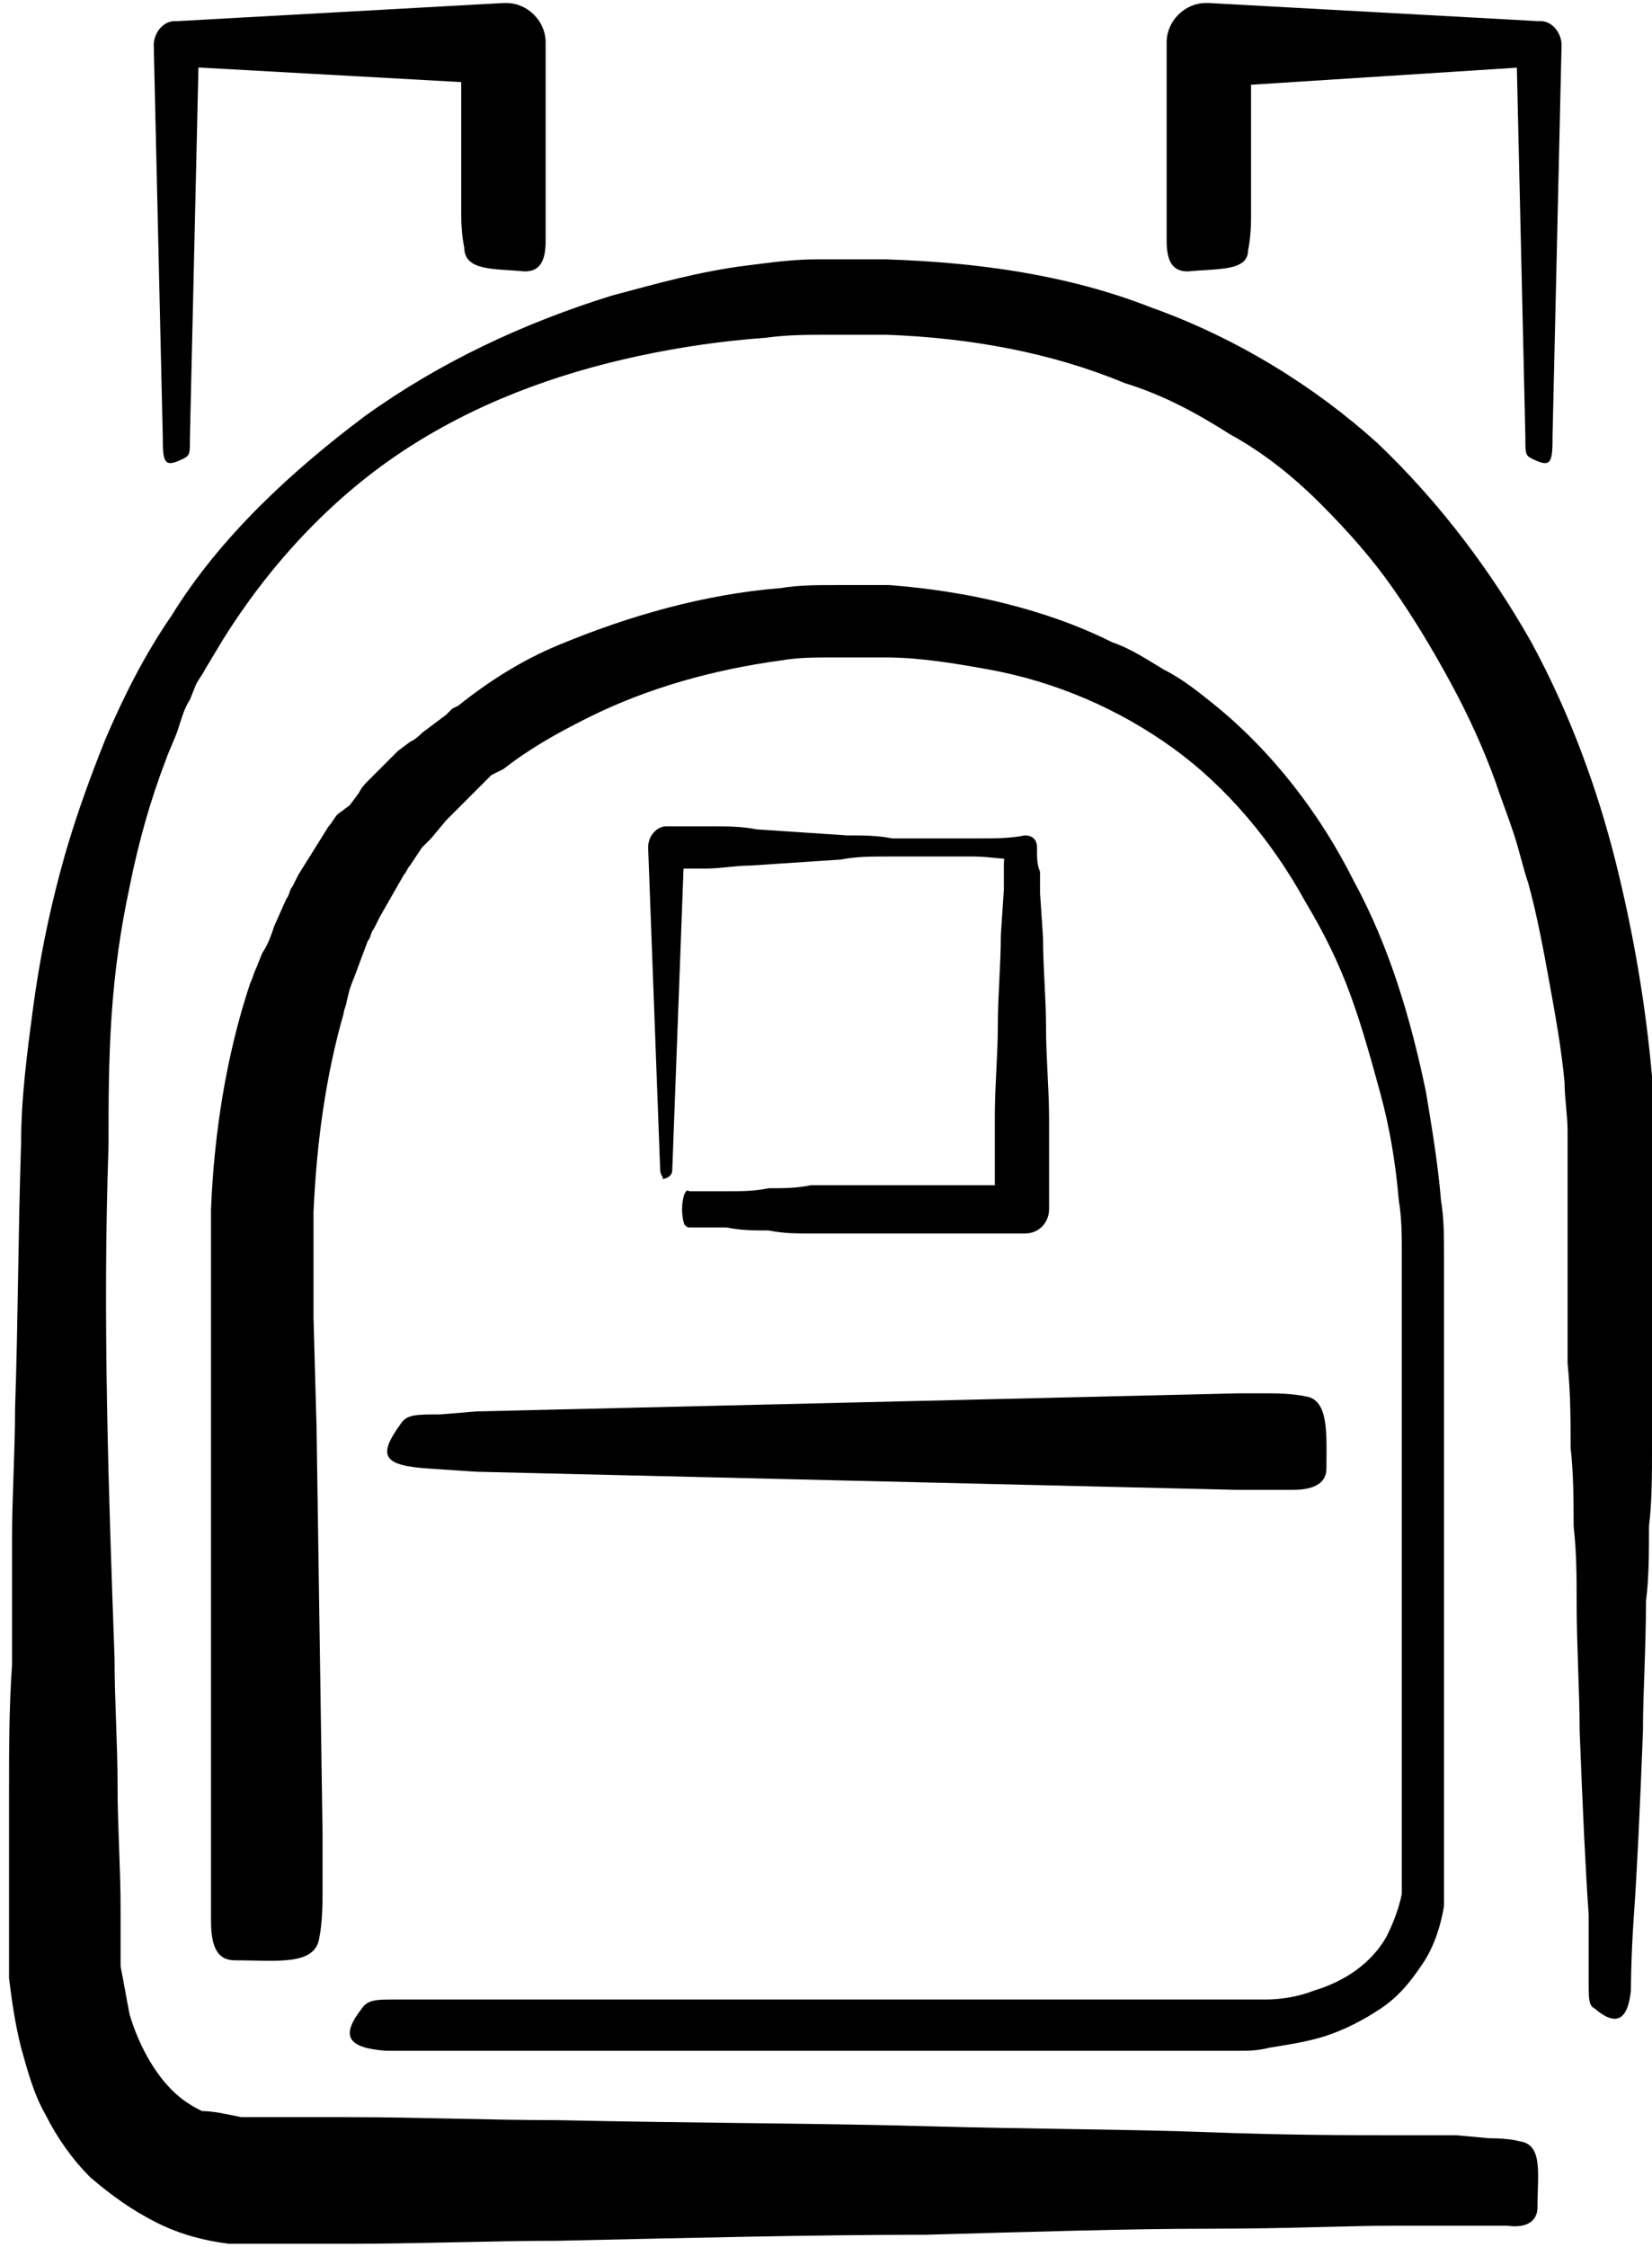
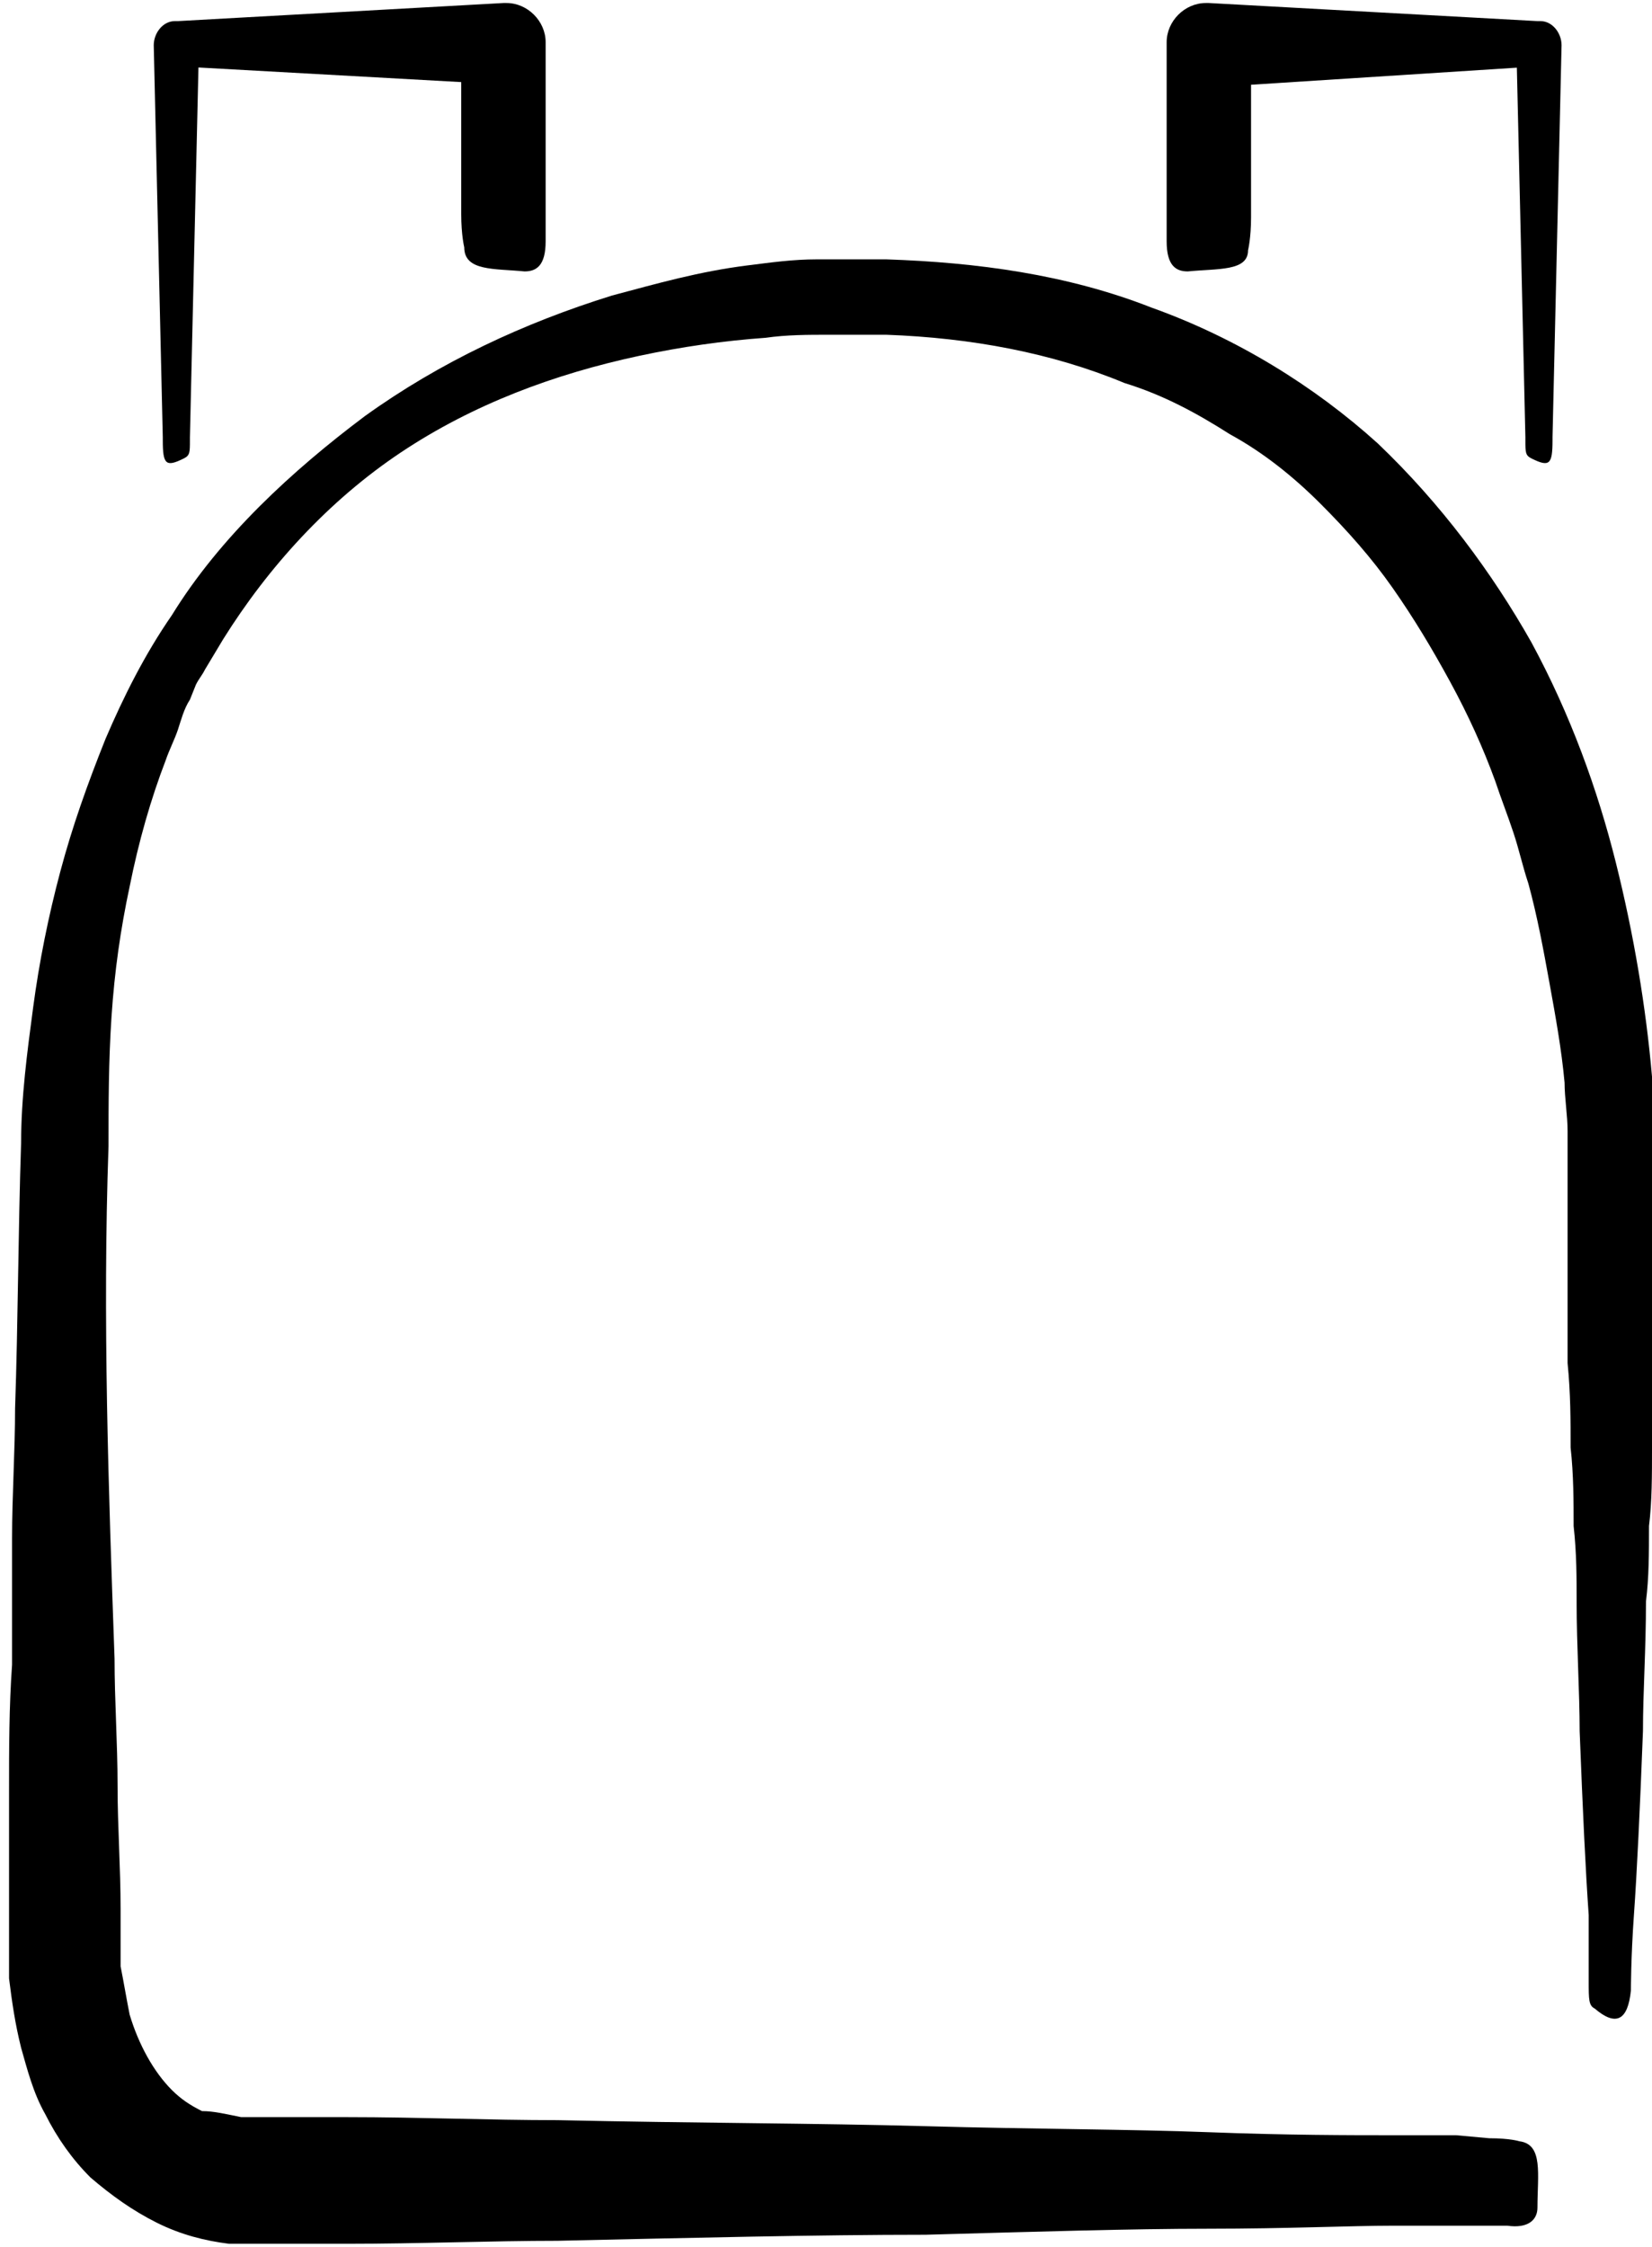
<svg xmlns="http://www.w3.org/2000/svg" version="1.1" viewBox="0 0 54.8 74.5" width="54.8" height="74.5" preserveAspectRatio="xMidYMid meet">
  <g>
-     <path d="M21.9,38.8l-0.4-10.7c0-0.4,0.3-0.7,0.6-0.7l0.1,0c0.2,0,0.5,0,0.7,0l0.7,0c0.5,0,1,0,1.5,0.1l1.5,0.1l1.5,0.1   c0.5,0,1,0,1.5,0.1c0.5,0,1,0,1.5,0l0.7,0l0.7,0c0.5,0,1,0,1.5-0.1c0.2,0,0.4,0.1,0.4,0.4v0l0,0.1c0,0.2,0,0.5,0.1,0.7l0,0.7   l0.1,1.5c0,1,0.1,2,0.1,3c0,1,0.1,2,0.1,3l0,1.5c0,0.5,0,1,0,1.5c0,0.4-0.3,0.8-0.8,0.8l-0.1,0c-0.2,0-0.5,0-0.7,0   c-0.2,0-0.5,0-0.7,0c-0.5,0-0.9,0-1.4,0c-0.5,0-0.9,0-1.4,0l-1.4,0l-1.4,0c-0.5,0-0.9,0-1.4-0.1c-0.5,0-0.9,0-1.4-0.1l-0.7,0   l-0.3,0l-0.2,0c-0.1,0-0.1,0-0.2-0.1c-0.1-0.3-0.1-0.7,0-1c0.1-0.2,0.1-0.1,0.2-0.1l0.2,0l0.3,0l0.7,0c0.5,0,0.9,0,1.4-0.1   c0.5,0,0.9,0,1.4-0.1l1.4,0l1.4,0c0.5,0,0.9,0,1.4,0c0.5,0,0.9,0,1.4,0c0.2,0,0.5,0,0.7,0c0.2,0,0.5,0,0.7,0L33,40c0-0.5,0-1,0-1.5   l0-1.5c0-1,0.1-2,0.1-3c0-1,0.1-2,0.1-3l0.1-1.5l0-0.7c0-0.2,0-0.5,0.1-0.7l0.4,0.4c-0.5,0-1-0.1-1.5-0.1l-0.7,0l-0.7,0   c-0.5,0-1,0-1.5,0c-0.5,0-1,0-1.5,0.1l-1.5,0.1l-1.5,0.1c-0.5,0-1,0.1-1.5,0.1l-0.7,0c-0.2,0-0.5,0-0.7,0l0.7-0.7l-0.4,10.7   c0,0.2-0.2,0.3-0.4,0.3C22.1,39.1,21.9,39,21.9,38.8" />
-     <path d="M10.7,61.7l0-0.9l-0.2-13.5l-0.1-3.6l0-1.8c0-0.6,0-1.1,0-1.7c0.1-2.3,0.4-4.5,1-6.6c0-0.1,0.1-0.3,0.1-0.4   l0.1-0.4c0.1-0.3,0.2-0.5,0.3-0.8l0.3-0.8c0.1-0.1,0.1-0.3,0.2-0.4l0.2-0.4l0.4-0.7l0.4-0.7c0.1-0.1,0.1-0.2,0.2-0.3l0.2-0.3   l0.2-0.3c0.1-0.1,0.2-0.2,0.3-0.3l0.5-0.6c0.1-0.1,0.2-0.2,0.3-0.3l0.3-0.3c0.1-0.1,0.2-0.2,0.3-0.3l0.3-0.3l0.3-0.3l0.2-0.1   l0.2-0.1c0.9-0.7,1.8-1.2,2.8-1.7c2-1,4.2-1.6,6.4-1.9c0.6-0.1,1.1-0.1,1.7-0.1l0.2,0l0.2,0l0.5,0c0.3,0,0.6,0,0.9,0   c1.1,0,2.3,0.2,3.4,0.4c2.2,0.4,4.3,1.3,6.1,2.6c1.8,1.3,3.3,3.1,4.4,5.1c0.6,1,1.1,2,1.5,3.1c0.4,1.1,0.7,2.2,1,3.3   c0.3,1.1,0.5,2.3,0.6,3.5c0.1,0.6,0.1,1.2,0.1,1.7c0,0.1,0,0.3,0,0.4l0,0.4l0,0.9c0,2.4,0,4.8,0,7.2l0,7.2l0,3.6l0,0.9l0,0.1v0   c0,0,0,0,0,0l0,0l0,0.2l0,0.2l0,0.2c-0.1,0.5-0.3,1-0.5,1.4c-0.5,0.9-1.4,1.5-2.4,1.8c-0.5,0.2-1.1,0.3-1.6,0.3c-0.3,0-0.6,0-0.8,0   c-0.1,0-0.3,0-0.4,0l-0.2,0c-0.1,0-0.1,0-0.2,0h0c0,0,0,0-0.1,0l-13.4,0l-6.7,0l-3.3,0l-1.7,0l-0.8,0l-0.4,0h-0.1h0h0c0,0,0,0,0,0   l0,0l-0.1,0l-0.2,0h0h-0.5c-0.6,0-0.9,0-1.1,0.3c-0.7,0.9-0.5,1.3,0.8,1.4l0.7,0l0.2,0l0.1,0l0.1,0l0.4,0l0.8,0l1.7,0l3.3,0l6.7,0   l13.4,0l-0.1,0c0.1,0,0.2,0,0.3,0l0.2,0c0.2,0,0.3,0,0.5,0c0.3,0,0.6,0,1-0.1c0.6-0.1,1.3-0.2,1.9-0.4c0.6-0.2,1.2-0.5,1.8-0.9   c0.6-0.4,1-0.9,1.4-1.5c0.4-0.6,0.6-1.3,0.7-1.9l0-0.2l0-0.2l0-0.2l0-0.1c0,0,0-0.1,0-0.1v0v-0.1l0-0.9l0-3.6l0-7.2   c0-2.4,0-4.8,0-7.2l0-0.9l0-0.4c0-0.2,0-0.3,0-0.5c0-0.6,0-1.2-0.1-1.8c-0.1-1.2-0.3-2.4-0.5-3.6c-0.5-2.4-1.2-4.8-2.4-7   c-1.1-2.2-2.7-4.3-4.7-5.9c-0.5-0.4-1-0.8-1.6-1.1c-0.5-0.3-1.1-0.7-1.7-0.9c-1.2-0.6-2.4-1-3.6-1.3c-1.2-0.3-2.5-0.5-3.8-0.6   c-0.3,0-0.6,0-0.9,0l-0.4,0l-0.1,0l-0.1,0l-0.2,0c-0.7,0-1.3,0-1.9,0.1c-2.5,0.2-5,0.9-7.4,1.9c-1.2,0.5-2.3,1.2-3.3,2l-0.2,0.1   l-0.2,0.2l-0.4,0.3l-0.4,0.3c-0.1,0.1-0.2,0.2-0.4,0.3l-0.4,0.3c-0.1,0.1-0.2,0.2-0.3,0.3l-0.7,0.7c-0.1,0.1-0.2,0.2-0.3,0.4   l-0.3,0.4L11.2,27c-0.1,0.1-0.2,0.3-0.3,0.4l-0.5,0.8l-0.5,0.8l-0.2,0.4c-0.1,0.1-0.1,0.3-0.2,0.4l-0.4,0.9   c-0.1,0.3-0.2,0.6-0.4,0.9l-0.2,0.5c-0.1,0.2-0.1,0.3-0.2,0.5c-0.8,2.4-1.2,5-1.3,7.5C7,40.7,7,41.4,7,42l0,1.8l0,3.6l0,13.4v1   c0,0,0,0,0,0l0,0.8c0,0.4,0,0.7,0,1.1c0,1,0.3,1.3,0.8,1.3c1.4,0,2.7,0.2,2.8-0.8c0,0,0.1-0.4,0.1-1.4L10.7,61.7z" />
-     <path d="M15.8,48.8L41,49.4c0,0,0.1,0,0.1,0l0.8,0c0.3,0,0.6,0,1,0c0.8,0,1.1-0.3,1.1-0.7c0-1.1,0.1-2.3-0.7-2.4   c0,0-0.4-0.1-1.2-0.1l-1,0l-25.3,0.6l-1.2,0.1c-0.8,0-1.1,0-1.3,0.3c-0.8,1.1-0.6,1.4,1,1.5L15.8,48.8z" />
    <path d="M48.3,73.8c0,0-0.7,0-2.1,0c-1.4,0-3.5,0.1-6.1,0.1c-2.6,0-5.8,0.1-9.4,0.2c-3.6,0-7.7,0.1-12.2,0.2   c-2.2,0-4.6,0.1-7,0.1c-0.6,0-1.2,0-1.8,0c-0.3,0-0.6,0-0.9,0H8.6l-0.1,0l-0.1,0l-0.2,0H8.1c0,0-0.1,0-0.1,0l-0.1,0   c-0.1,0-0.2,0-0.3,0c-0.8-0.1-1.6-0.3-2.4-0.7c-0.8-0.4-1.5-0.9-2.2-1.5c-0.6-0.6-1.1-1.3-1.5-2.1c-0.4-0.7-0.6-1.5-0.8-2.2   c-0.2-0.8-0.3-1.5-0.4-2.3c0-0.2,0-0.4,0-0.6l0-0.5c0-0.3,0-0.7,0-1c0-1.3,0-2.7,0-4.1c0-1.4,0-2.8,0.1-4.2c0-0.7,0-1.4,0-2.1   c0-0.7,0-1.4,0-2.1c0-1.4,0.1-2.9,0.1-4.3c0.1-2.9,0.1-5.8,0.2-8.8c0-1.5,0.2-3,0.4-4.5c0.2-1.5,0.5-3,0.9-4.5   c0.4-1.5,0.9-2.9,1.5-4.4c0.6-1.4,1.3-2.8,2.2-4.1c0.8-1.3,1.8-2.5,2.9-3.6c1.1-1.1,2.3-2.1,3.5-3c2.5-1.8,5.3-3.1,8.2-4   c1.5-0.4,2.9-0.8,4.5-1c0.8-0.1,1.5-0.2,2.3-0.2c0.2,0,0.4,0,0.6,0h0.3l0.2,0l0.1,0c-0.1,0,0,0,0,0c0.4,0,0.7,0,1.1,0   c3,0.1,6,0.5,8.8,1.6c2.8,1,5.4,2.6,7.5,4.5c2.1,2,3.8,4.3,5.1,6.6c1.3,2.4,2.2,4.9,2.8,7.3c0.6,2.4,1,4.8,1.2,7.1   c0,0.6,0.1,1.2,0.1,1.7c0,0.6,0,1.2,0,1.7c0,1.1,0,2.1,0,3.1c0,1,0,2,0,3c0,1,0,1.9-0.1,2.8c0,0.9,0,1.8-0.1,2.6   c0,0.9,0,1.7-0.1,2.5c0,1.6-0.1,3-0.1,4.3c-0.1,2.6-0.2,4.7-0.3,6.1c-0.1,1.4-0.1,2.5-0.1,2.5c-0.1,1-0.5,1.2-1.2,0.6   c-0.2-0.1-0.2-0.3-0.2-0.9l0-0.1c0,0,0-0.7,0-2.1c-0.1-1.4-0.2-3.5-0.3-6.1c0-1.3-0.1-2.8-0.1-4.3c0-0.8,0-1.6-0.1-2.5   c0-0.8,0-1.7-0.1-2.6c0-0.9,0-1.8-0.1-2.8c0-1,0-2,0-3c0-1,0-2.1,0-3.1c0-0.3,0-0.5,0-0.8c0-0.3,0-0.5,0-0.8c0-0.5-0.1-1.1-0.1-1.6   c-0.1-1.1-0.3-2.2-0.5-3.3c-0.2-1.1-0.4-2.2-0.7-3.3c-0.2-0.6-0.3-1.1-0.5-1.7c-0.2-0.6-0.4-1.1-0.6-1.7c-0.4-1.1-0.9-2.2-1.5-3.3   c-0.6-1.1-1.2-2.1-1.9-3.1c-0.7-1-1.5-1.9-2.4-2.8c-0.9-0.9-1.9-1.7-3-2.3c-1.1-0.7-2.2-1.3-3.5-1.7c-2.4-1-5.1-1.5-7.9-1.6   c-0.3,0-0.7,0-1,0l-0.1,0l0,0l-0.1,0l-0.2,0c-0.2,0-0.3,0-0.5,0c-0.7,0-1.4,0-2.1,0.1c-1.4,0.1-2.8,0.3-4.2,0.6   c-2.8,0.6-5.5,1.6-7.9,3.2c-2.4,1.6-4.4,3.8-5.9,6.2l-0.3,0.5l-0.3,0.5c-0.1,0.2-0.2,0.3-0.3,0.5l-0.2,0.5c-0.2,0.3-0.3,0.7-0.4,1   c-0.1,0.3-0.3,0.7-0.4,1c-0.5,1.3-0.9,2.7-1.2,4.2c-0.3,1.4-0.5,2.8-0.6,4.3s-0.1,2.9-0.1,4.3C3.4,43.7,3.6,49.4,3.8,55   c0,1.4,0.1,2.8,0.1,4.2c0,1.4,0.1,2.7,0.1,4.1c0,0.3,0,0.7,0,1l0,0.5c0,0.1,0,0.2,0,0.4c0.1,0.5,0.2,1.1,0.3,1.6   c0.3,1,0.8,1.9,1.4,2.5c0.3,0.3,0.6,0.5,1,0.7C7.1,70,7.5,70.1,8,70.2c0.1,0,0.1,0,0.2,0l0.1,0c0,0-0.1,0,0,0l0.1,0l0.2,0l0.1,0   c0,0-0.1,0,0,0h0.1c0.3,0,0.6,0,0.9,0c0.6,0,1.2,0,1.8,0c2.4,0,4.7,0.1,7,0.1c4.5,0.1,8.6,0.1,12.2,0.2c3.6,0.1,6.8,0.1,9.4,0.2   c2.6,0.1,4.7,0.1,6.1,0.1c1.4,0,2.1,0,2.1,0l1.1,0.1c0.7,0,1,0.1,1,0.1c0.8,0.1,0.6,1.1,0.6,2.2c0,0.4-0.3,0.7-1,0.6   c-0.3,0-0.5,0-0.8,0L48.3,73.8z" />
    <path d="M38.7,6.5v-5V1.4c0-0.7,0.6-1.3,1.3-1.3c0,0,0.1,0,0.1,0L51,0.7l0.1,0c0.4,0,0.7,0.4,0.7,0.8l-0.3,13v0.1   c0,0.8-0.1,0.9-0.7,0.6c-0.2-0.1-0.2-0.2-0.2-0.6l0-0.1l-0.3-13L51,2.2L40.1,2.9l1.4-1.4v5l0,0.7c0,0.7-0.1,1.1-0.1,1.1   C41.4,9,40.4,8.9,39.4,9c-0.4,0-0.7-0.2-0.7-1c0-0.3,0-0.6,0-0.9L38.7,6.5z" />
    <path d="M18.1,6.5v-5V1.4c0-0.7-0.6-1.3-1.3-1.3c0,0-0.1,0-0.1,0L5.9,0.7l-0.1,0c-0.4,0-0.7,0.4-0.7,0.8l0.3,13v0.1   c0,0.8,0.1,0.9,0.7,0.6c0.2-0.1,0.2-0.2,0.2-0.6l0-0.1l0.3-13L5.9,2.2l10.8,0.6l-1.4-1.4v5l0,0.7c0,0.7,0.1,1.1,0.1,1.1   C15.4,9,16.4,8.9,17.4,9c0.4,0,0.7-0.2,0.7-1c0-0.3,0-0.6,0-0.9L18.1,6.5z" />
  </g>
</svg>